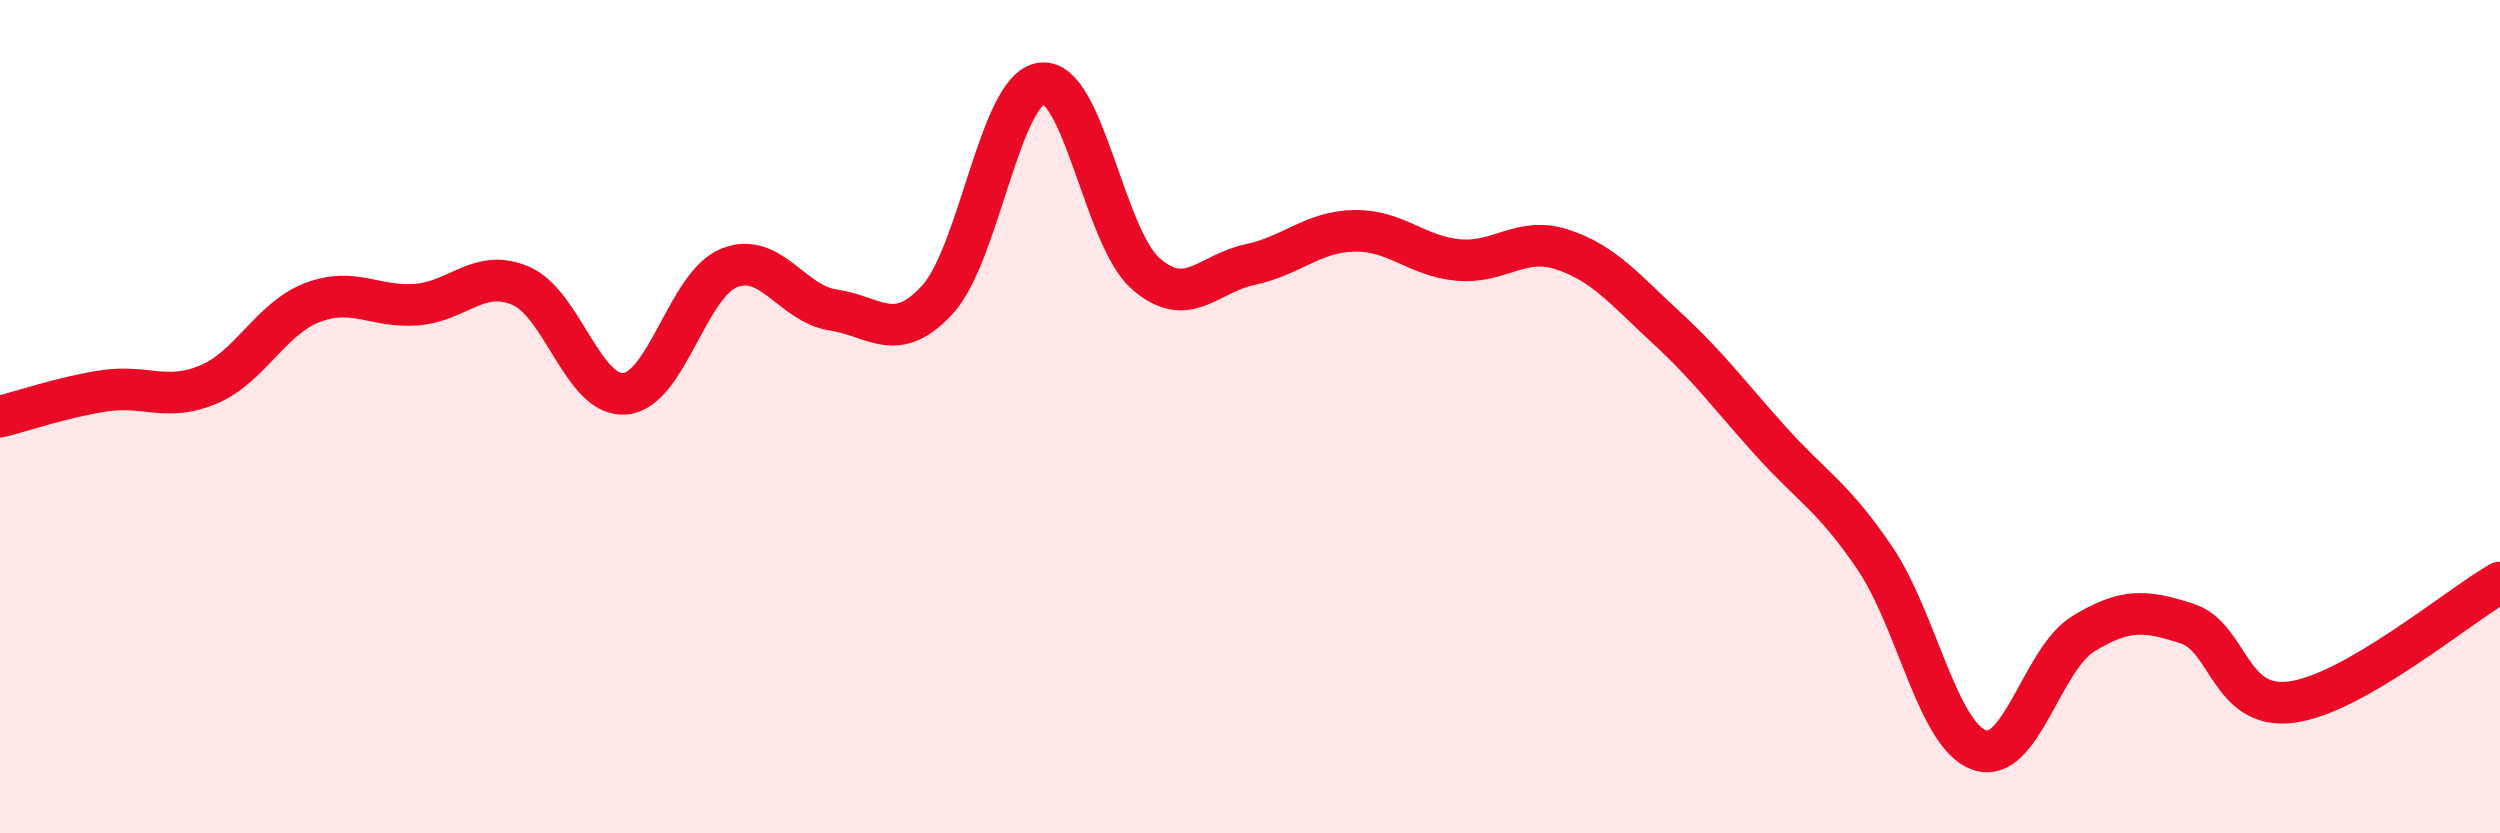
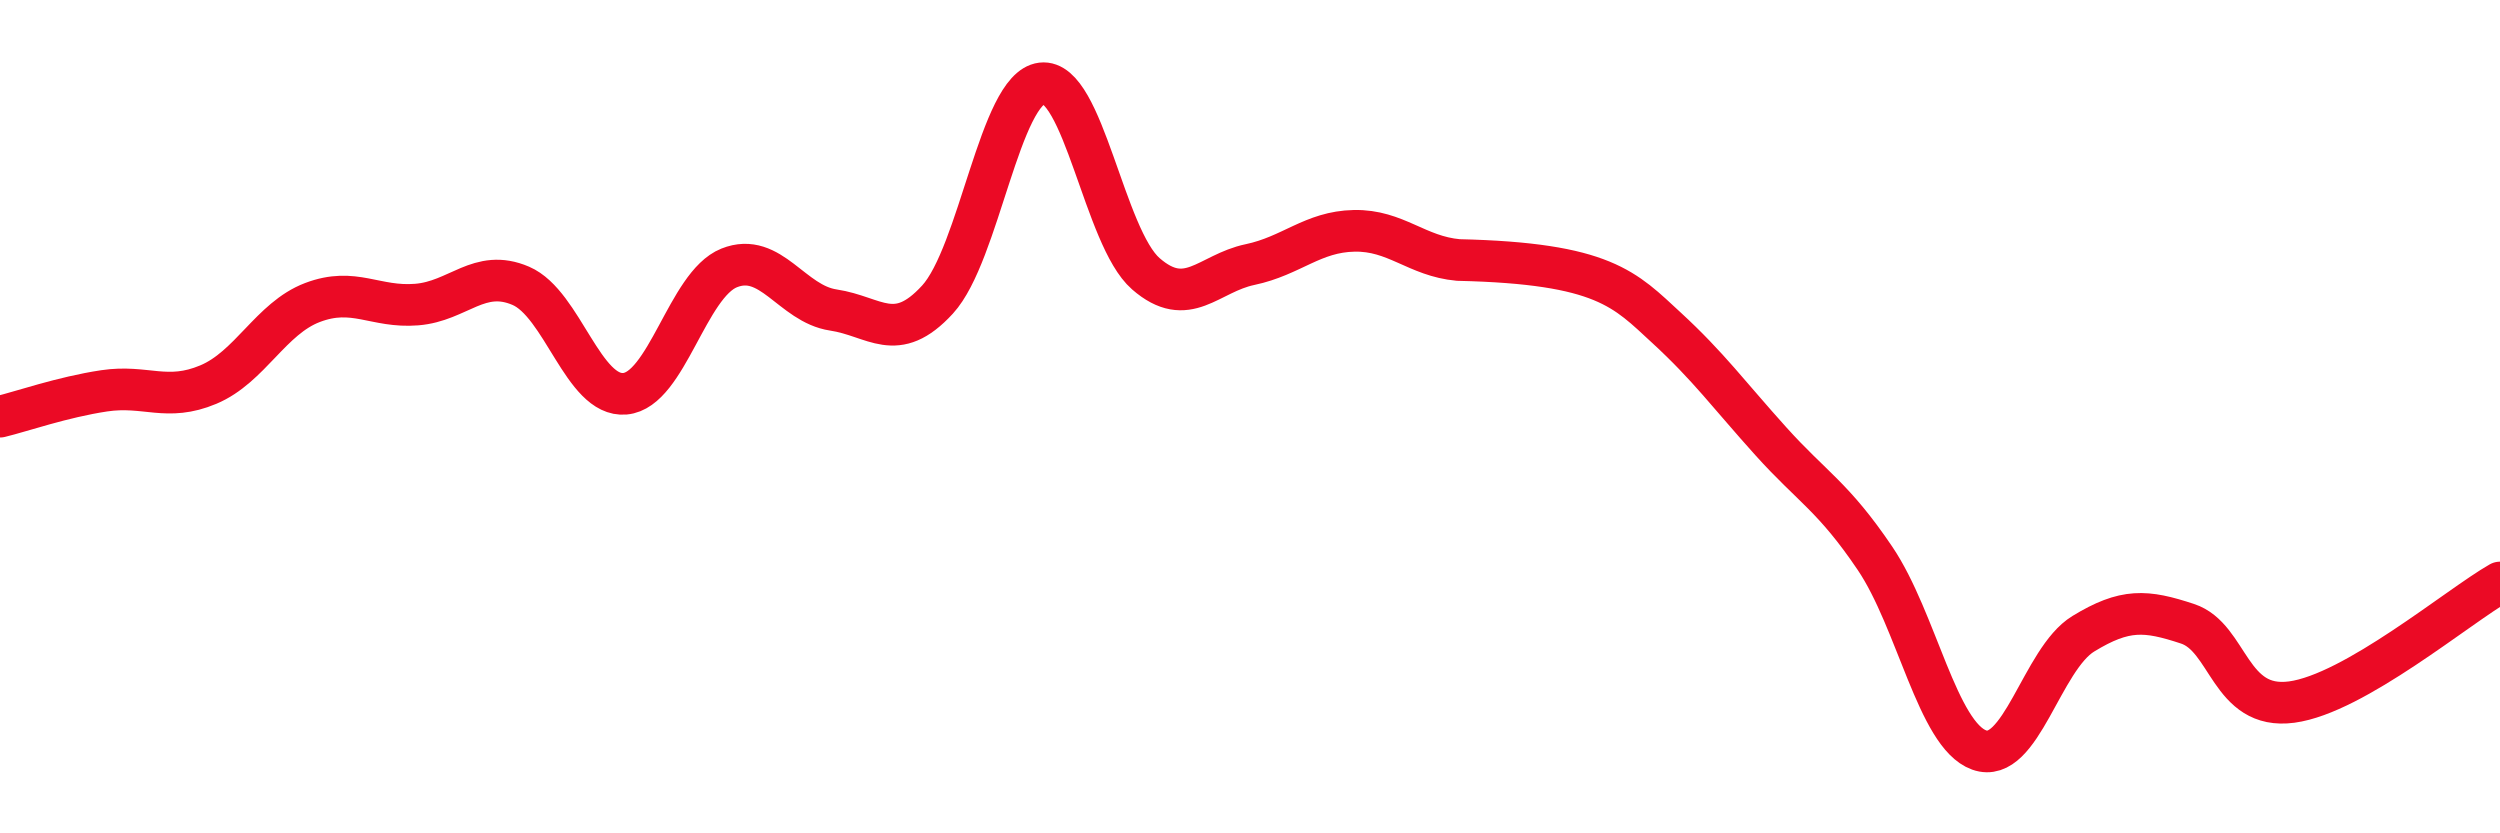
<svg xmlns="http://www.w3.org/2000/svg" width="60" height="20" viewBox="0 0 60 20">
-   <path d="M 0,10 C 0.5,9.88 1.5,9.53 2.5,9.38 C 3.5,9.23 4,9.65 5,9.23 C 6,8.81 6.5,7.64 7.5,7.26 C 8.5,6.88 9,7.39 10,7.31 C 11,7.23 11.5,6.43 12.5,6.86 C 13.5,7.29 14,9.54 15,9.45 C 16,9.36 16.5,6.83 17.5,6.43 C 18.5,6.03 19,7.29 20,7.44 C 21,7.59 21.5,8.28 22.5,7.19 C 23.5,6.1 24,2.12 25,2 C 26,1.88 26.5,5.7 27.5,6.57 C 28.5,7.44 29,6.56 30,6.35 C 31,6.14 31.5,5.56 32.5,5.54 C 33.5,5.52 34,6.15 35,6.24 C 36,6.33 36.5,5.66 37.5,5.99 C 38.5,6.32 39,6.95 40,7.87 C 41,8.79 41.5,9.48 42.5,10.59 C 43.5,11.7 44,11.92 45,13.4 C 46,14.88 46.5,17.64 47.5,18 C 48.5,18.36 49,15.82 50,15.21 C 51,14.6 51.5,14.64 52.5,14.97 C 53.5,15.3 53.5,17.05 55,16.85 C 56.5,16.65 59,14.55 60,13.98L60 20L0 20Z" fill="#EB0A25" opacity="0.1" stroke-linecap="round" stroke-linejoin="round" />
-   <path d="M 0,10 C 0.5,9.88 1.5,9.53 2.5,9.38 C 3.5,9.23 4,9.65 5,9.23 C 6,8.81 6.5,7.64 7.5,7.26 C 8.5,6.88 9,7.39 10,7.31 C 11,7.23 11.5,6.43 12.5,6.86 C 13.5,7.29 14,9.54 15,9.45 C 16,9.36 16.5,6.83 17.5,6.43 C 18.5,6.03 19,7.29 20,7.44 C 21,7.59 21.5,8.28 22.5,7.19 C 23.5,6.1 24,2.12 25,2 C 26,1.88 26.5,5.7 27.5,6.57 C 28.5,7.44 29,6.56 30,6.35 C 31,6.14 31.5,5.56 32.5,5.54 C 33.5,5.52 34,6.15 35,6.24 C 36,6.33 36.5,5.66 37.5,5.99 C 38.5,6.32 39,6.95 40,7.87 C 41,8.79 41.5,9.48 42.5,10.59 C 43.5,11.7 44,11.92 45,13.4 C 46,14.88 46.5,17.64 47.5,18 C 48.5,18.36 49,15.82 50,15.21 C 51,14.6 51.5,14.64 52.5,14.97 C 53.5,15.3 53.5,17.05 55,16.85 C 56.5,16.65 59,14.55 60,13.98" stroke="#EB0A25" stroke-width="1" fill="none" stroke-linecap="round" stroke-linejoin="round" />
+   <path d="M 0,10 C 0.5,9.88 1.5,9.53 2.5,9.38 C 3.5,9.23 4,9.65 5,9.23 C 6,8.81 6.5,7.64 7.5,7.26 C 8.5,6.88 9,7.39 10,7.31 C 11,7.23 11.5,6.43 12.5,6.86 C 13.5,7.29 14,9.54 15,9.45 C 16,9.36 16.5,6.83 17.5,6.43 C 18.5,6.03 19,7.29 20,7.44 C 21,7.59 21.5,8.28 22.5,7.19 C 23.5,6.1 24,2.12 25,2 C 26,1.88 26.5,5.7 27.5,6.57 C 28.5,7.44 29,6.56 30,6.35 C 31,6.14 31.5,5.56 32.5,5.54 C 33.5,5.52 34,6.15 35,6.24 C 38.5,6.32 39,6.95 40,7.87 C 41,8.79 41.5,9.48 42.5,10.59 C 43.5,11.7 44,11.92 45,13.4 C 46,14.88 46.5,17.64 47.5,18 C 48.5,18.36 49,15.82 50,15.21 C 51,14.6 51.5,14.64 52.5,14.97 C 53.5,15.3 53.5,17.05 55,16.85 C 56.5,16.65 59,14.55 60,13.98" stroke="#EB0A25" stroke-width="1" fill="none" stroke-linecap="round" stroke-linejoin="round" />
</svg>